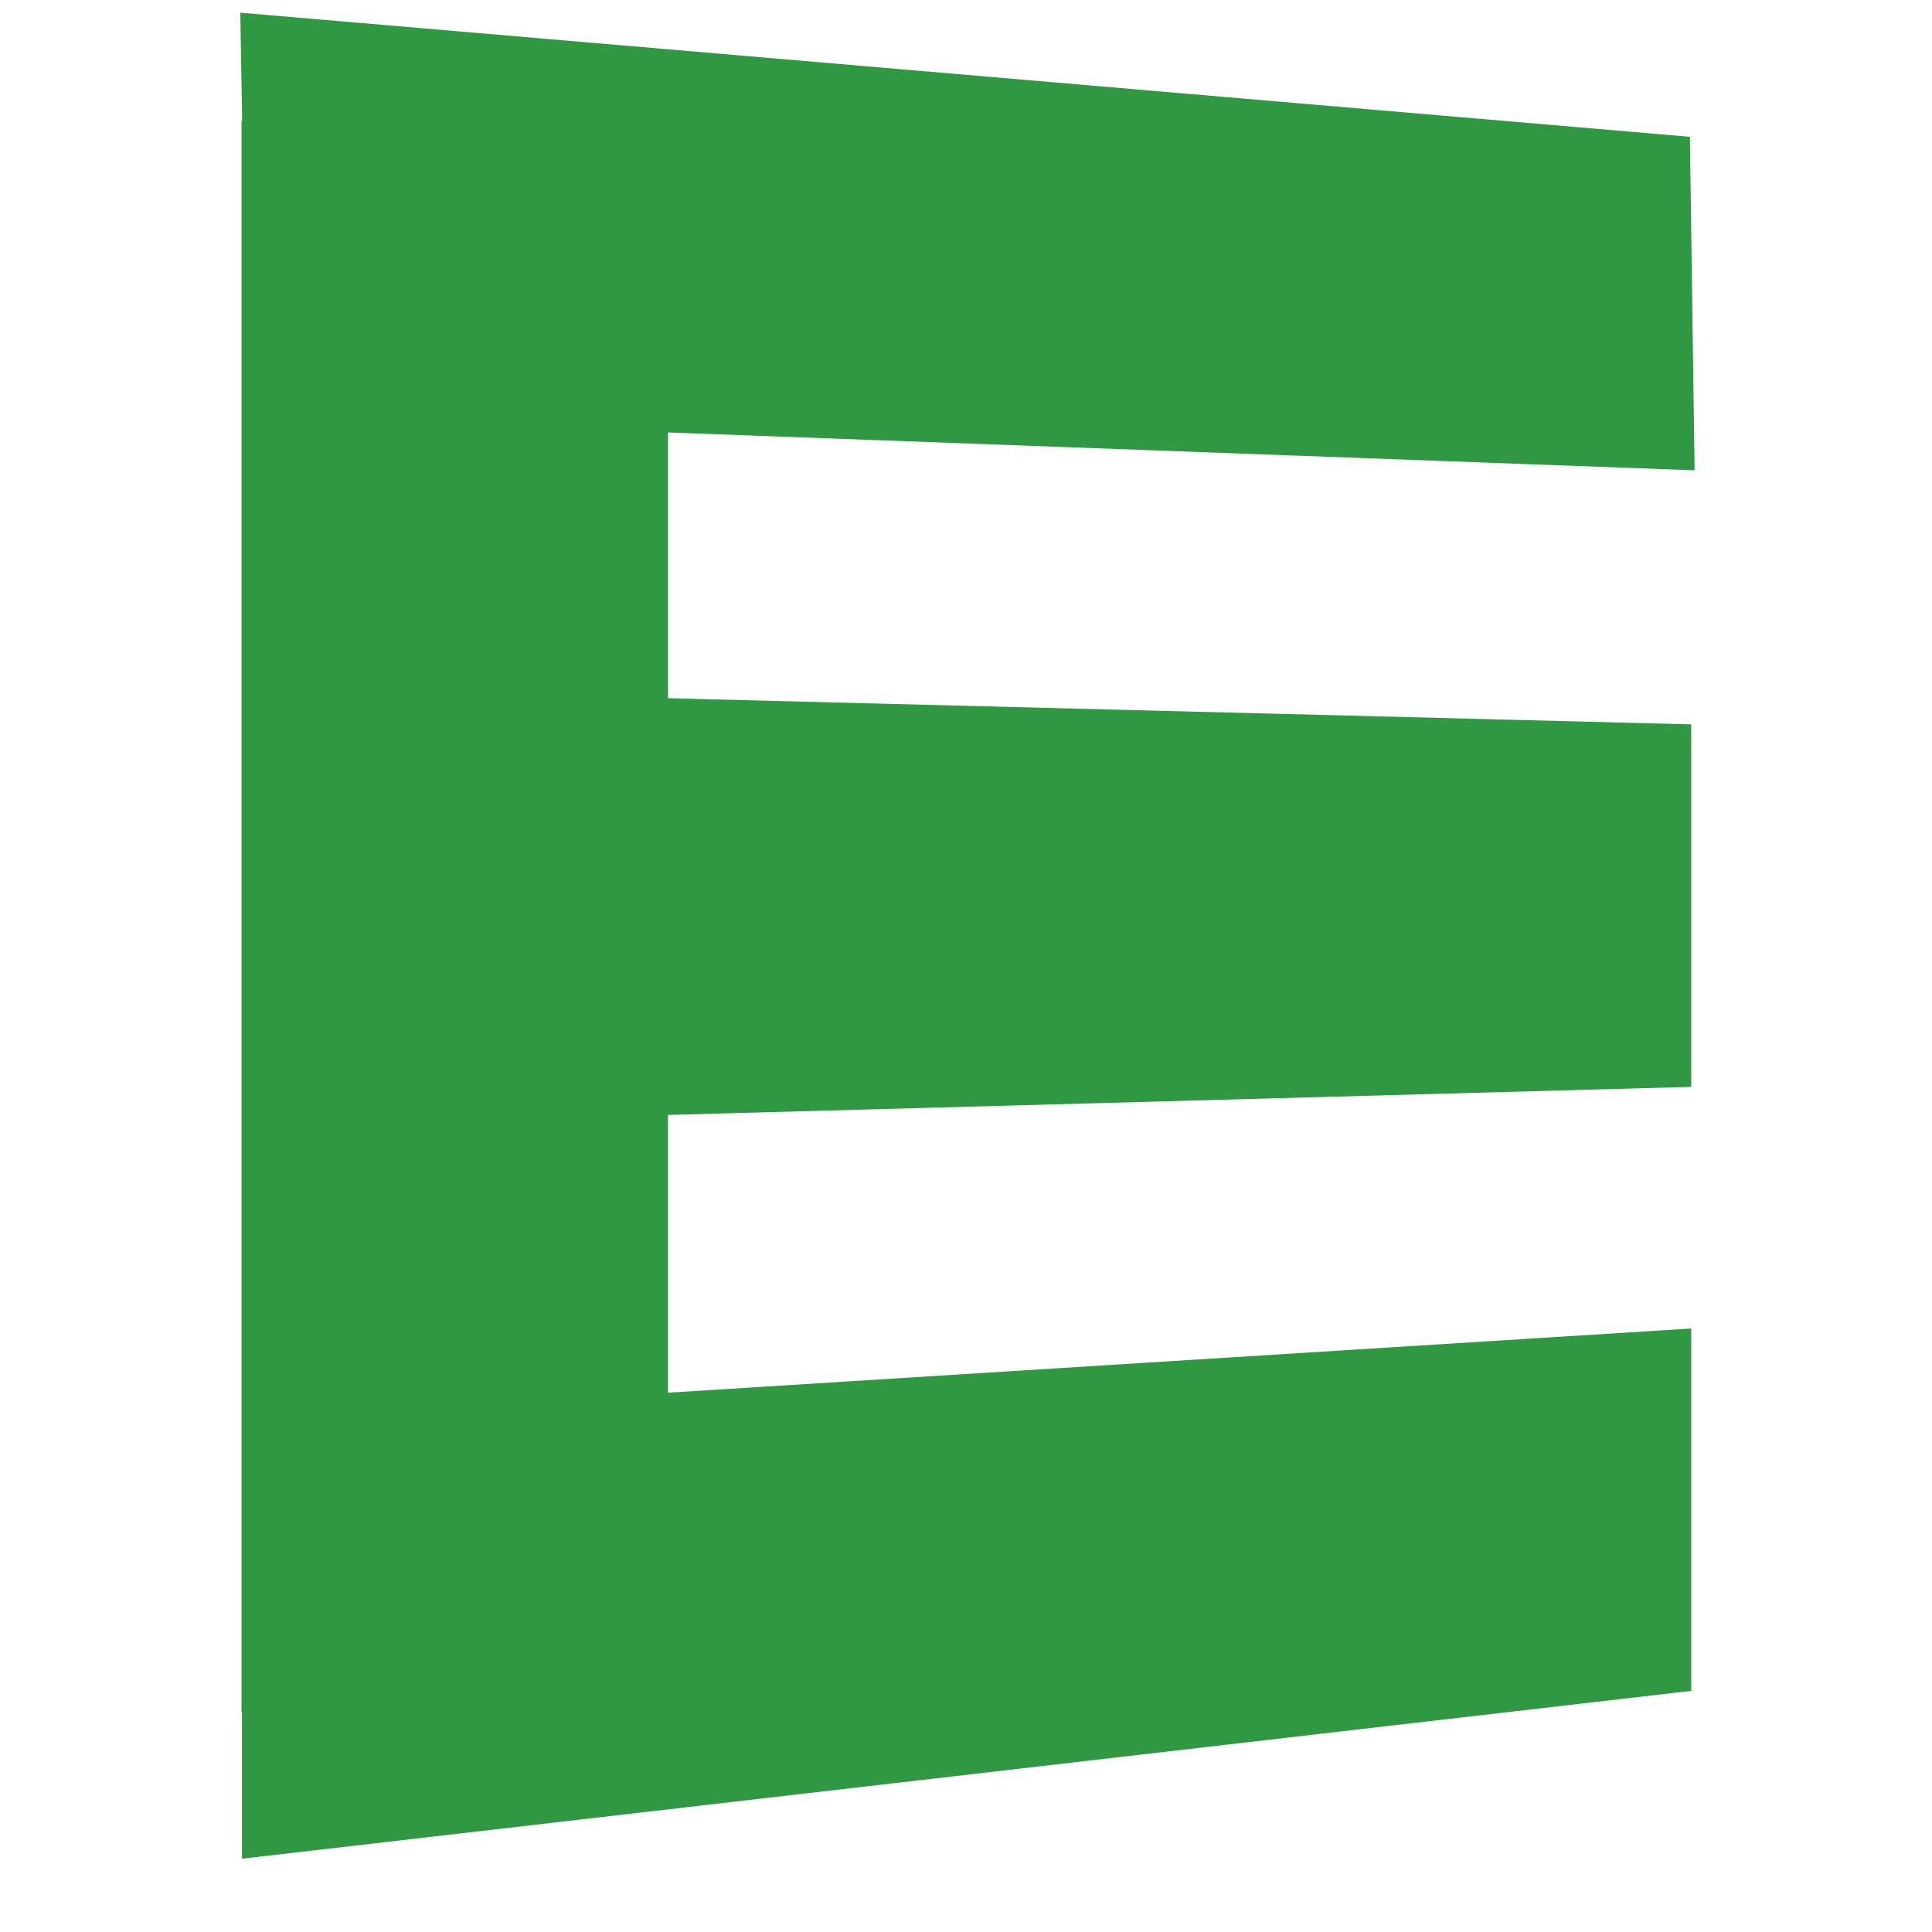
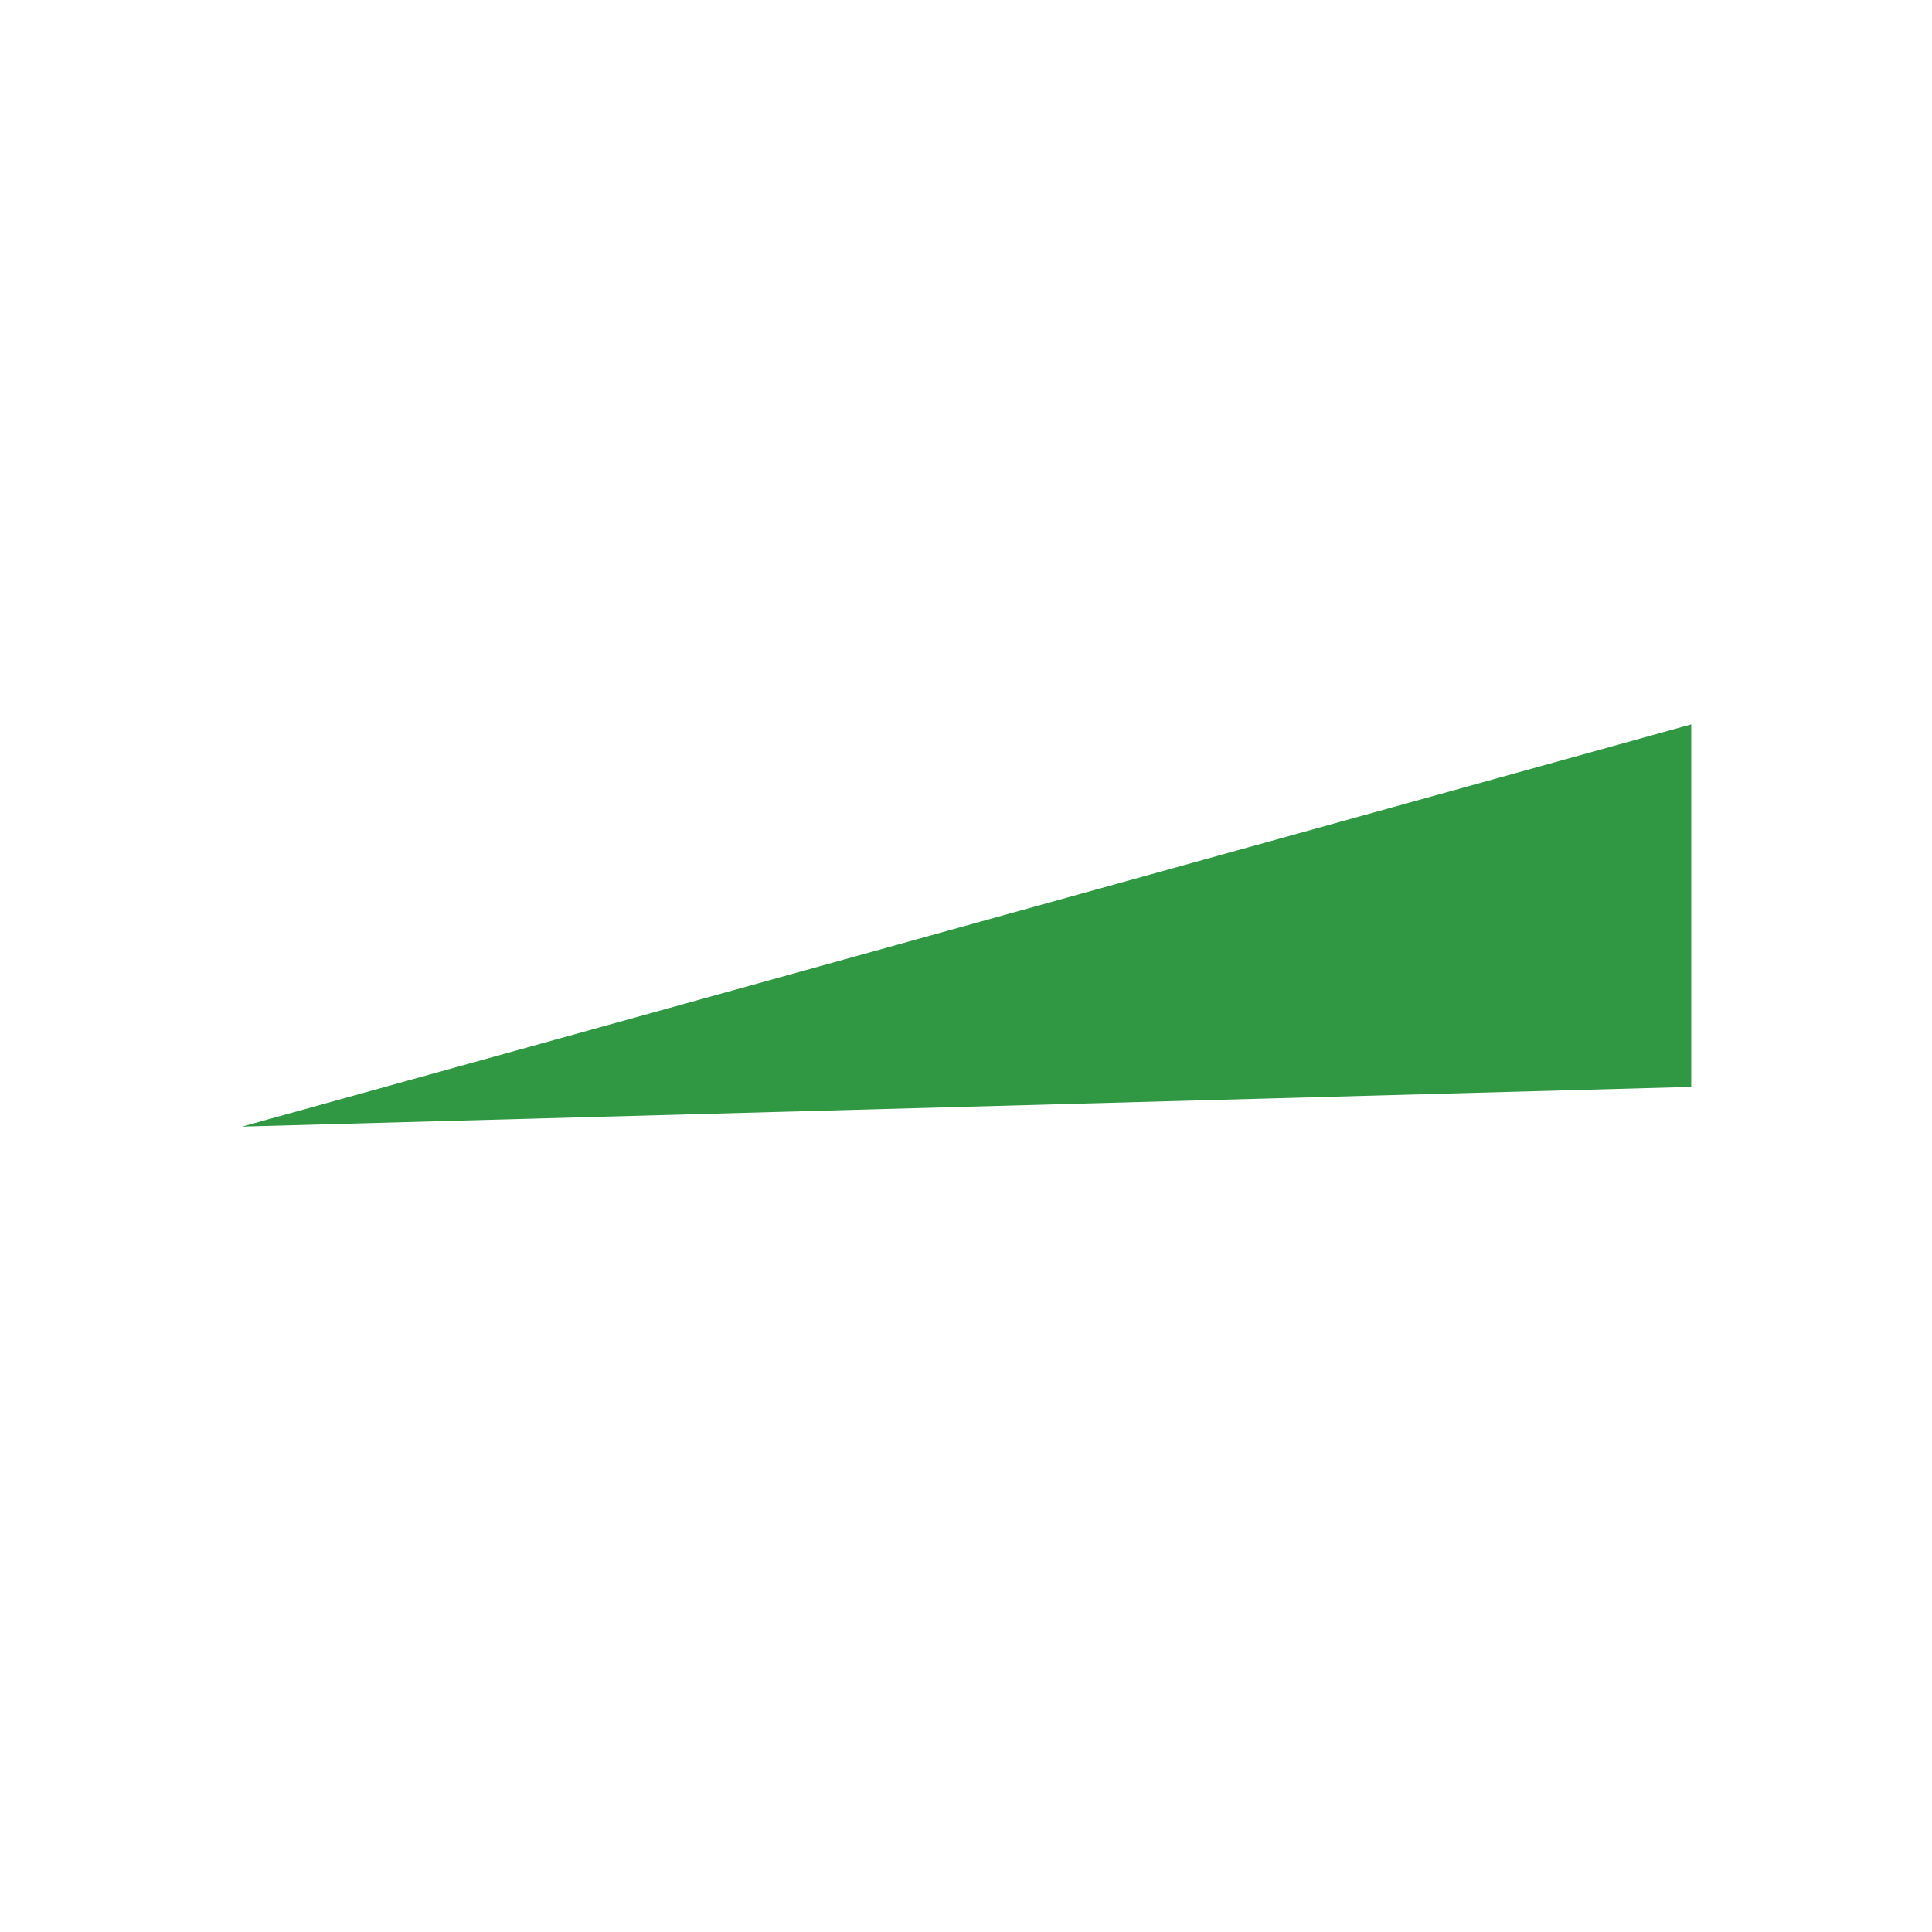
<svg xmlns="http://www.w3.org/2000/svg" width="16" height="16" viewBox="0 0 16 16">
-   <path id="Path" fill="#309842" fill-rule="evenodd" stroke="none" d="M 2.004 15.393 L 14.006 14.003 L 14.006 11.002 L 2.004 11.755 Z" />
-   <path id="path1" fill="#309842" fill-rule="evenodd" stroke="none" d="M 2.004 9.33 L 14.006 9.001 L 14.006 5.999 L 2.004 5.692 Z" />
-   <path id="path2" fill="#309842" fill-rule="evenodd" stroke="none" d="M 13.995 1.133 L 1.99 0.105 L 2.048 3.453 L 14.034 3.895 Z" />
-   <path id="path3" fill="#309842" fill-rule="evenodd" stroke="none" d="M 2 14.18 L 5.532 13.778 L 5.532 1.467 L 2 1 Z" />
+   <path id="path1" fill="#309842" fill-rule="evenodd" stroke="none" d="M 2.004 9.33 L 14.006 9.001 L 14.006 5.999 Z" />
</svg>